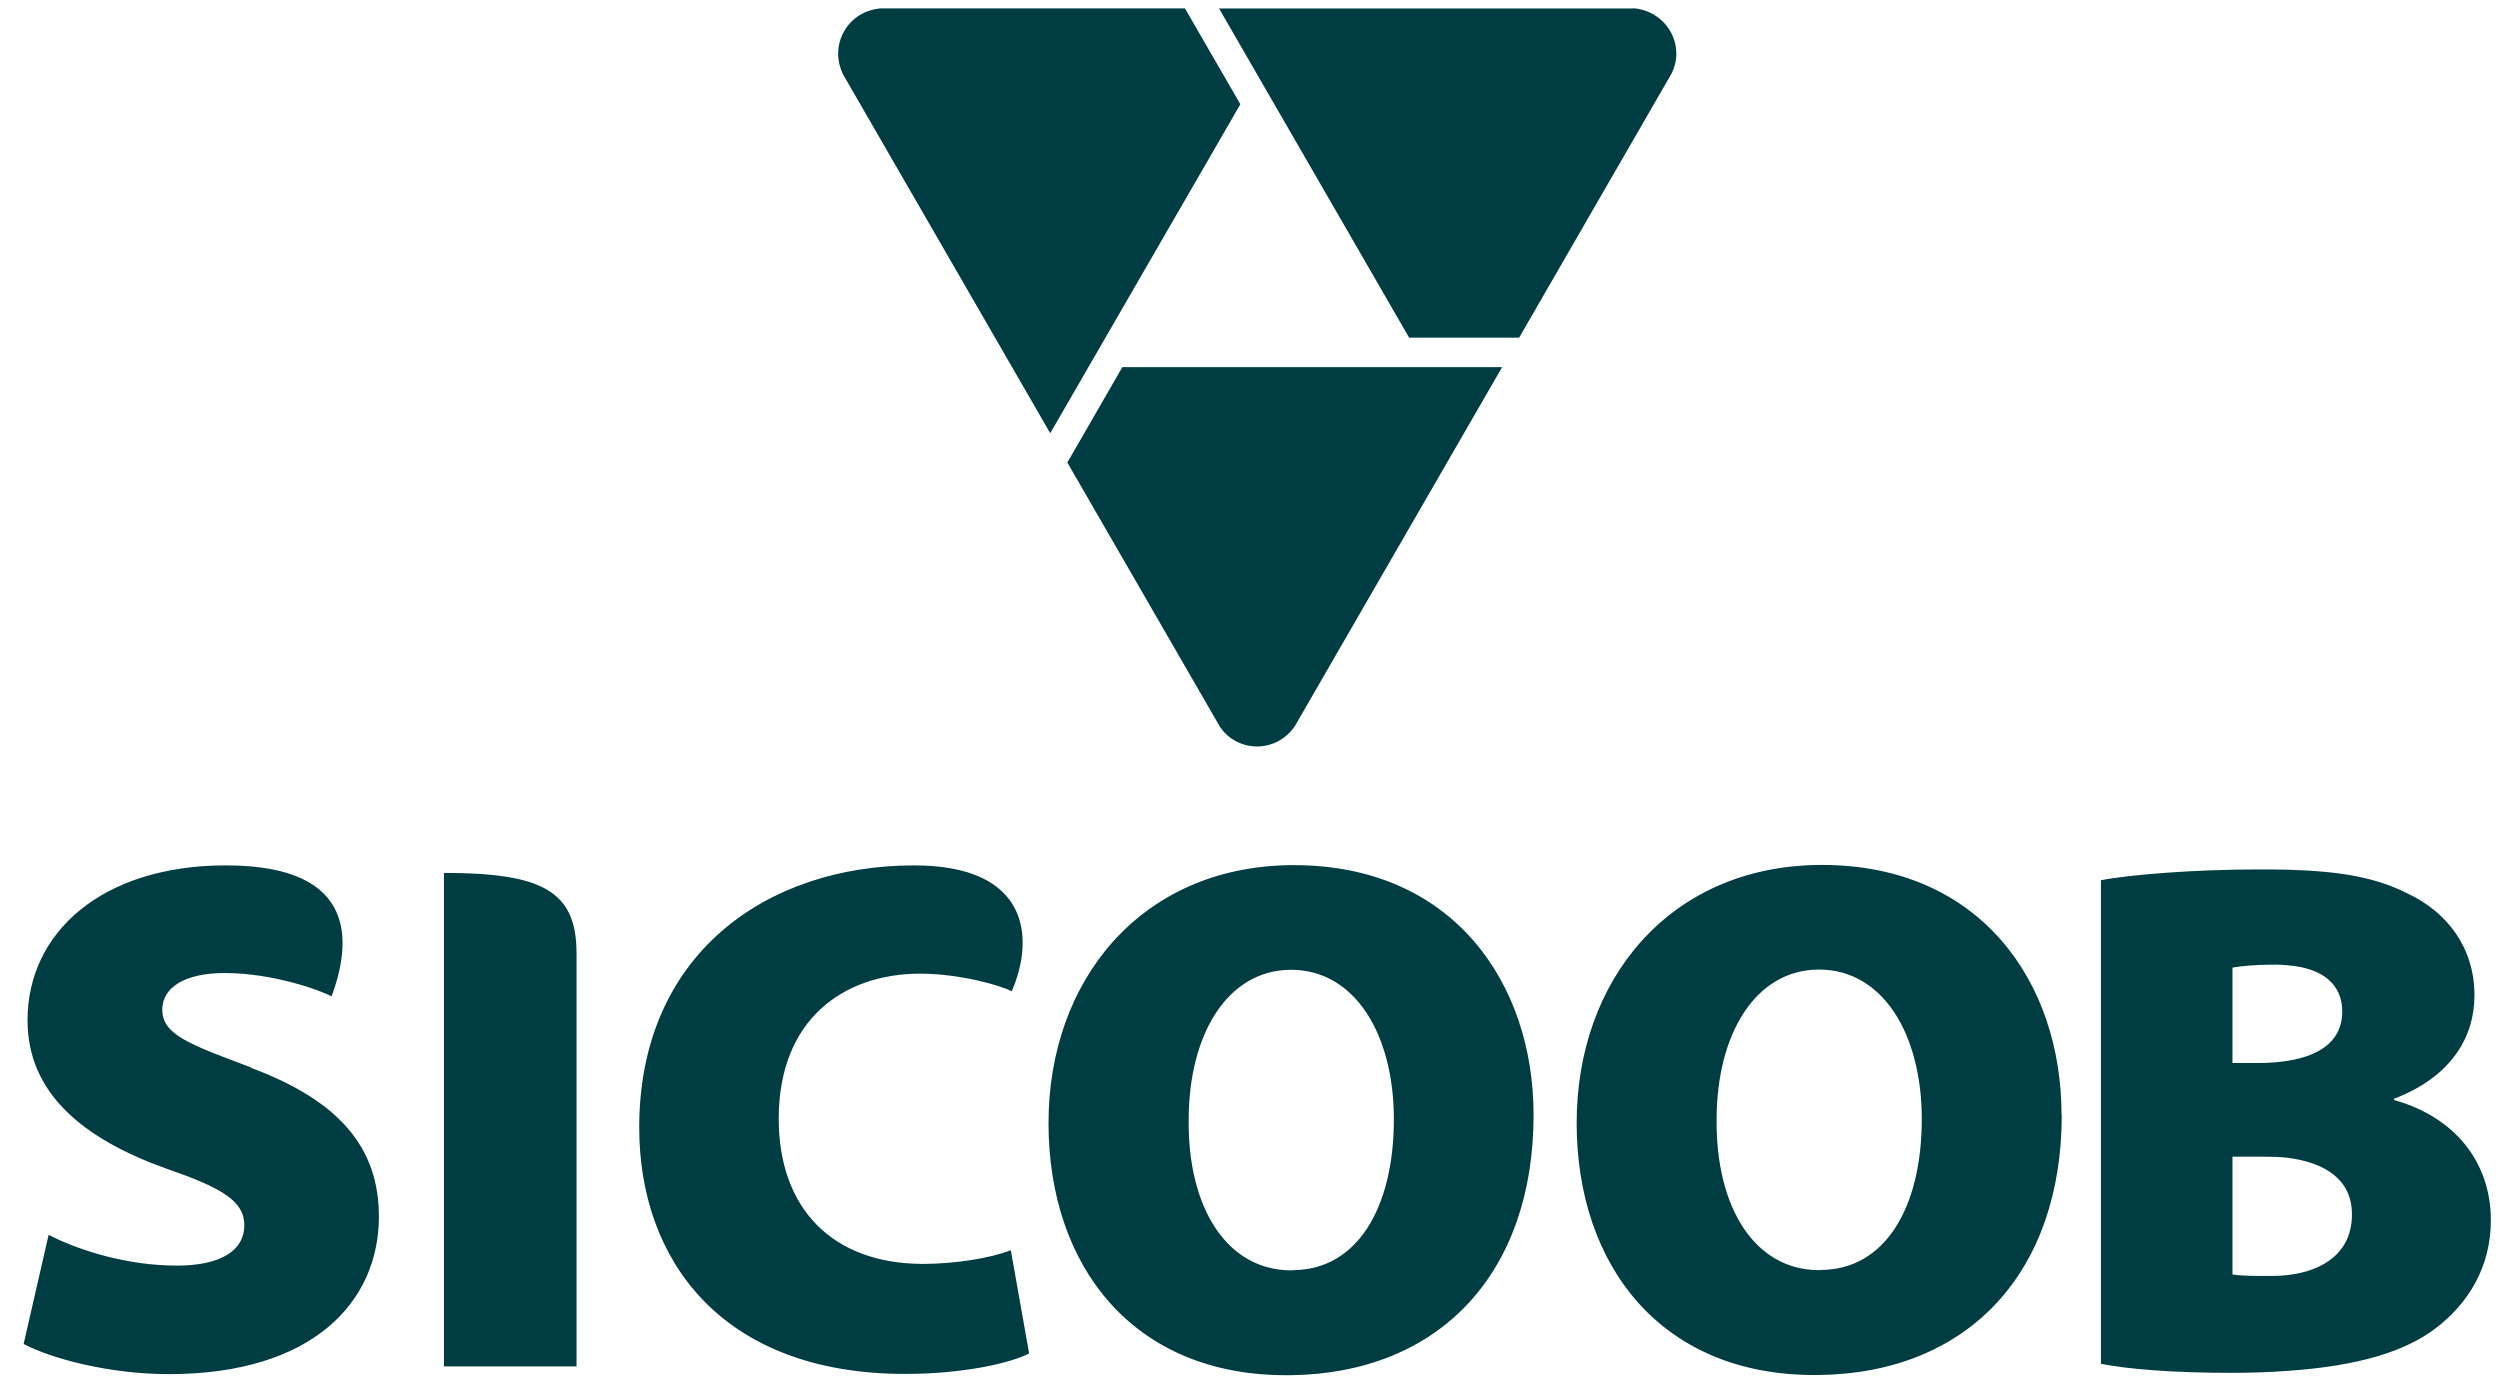
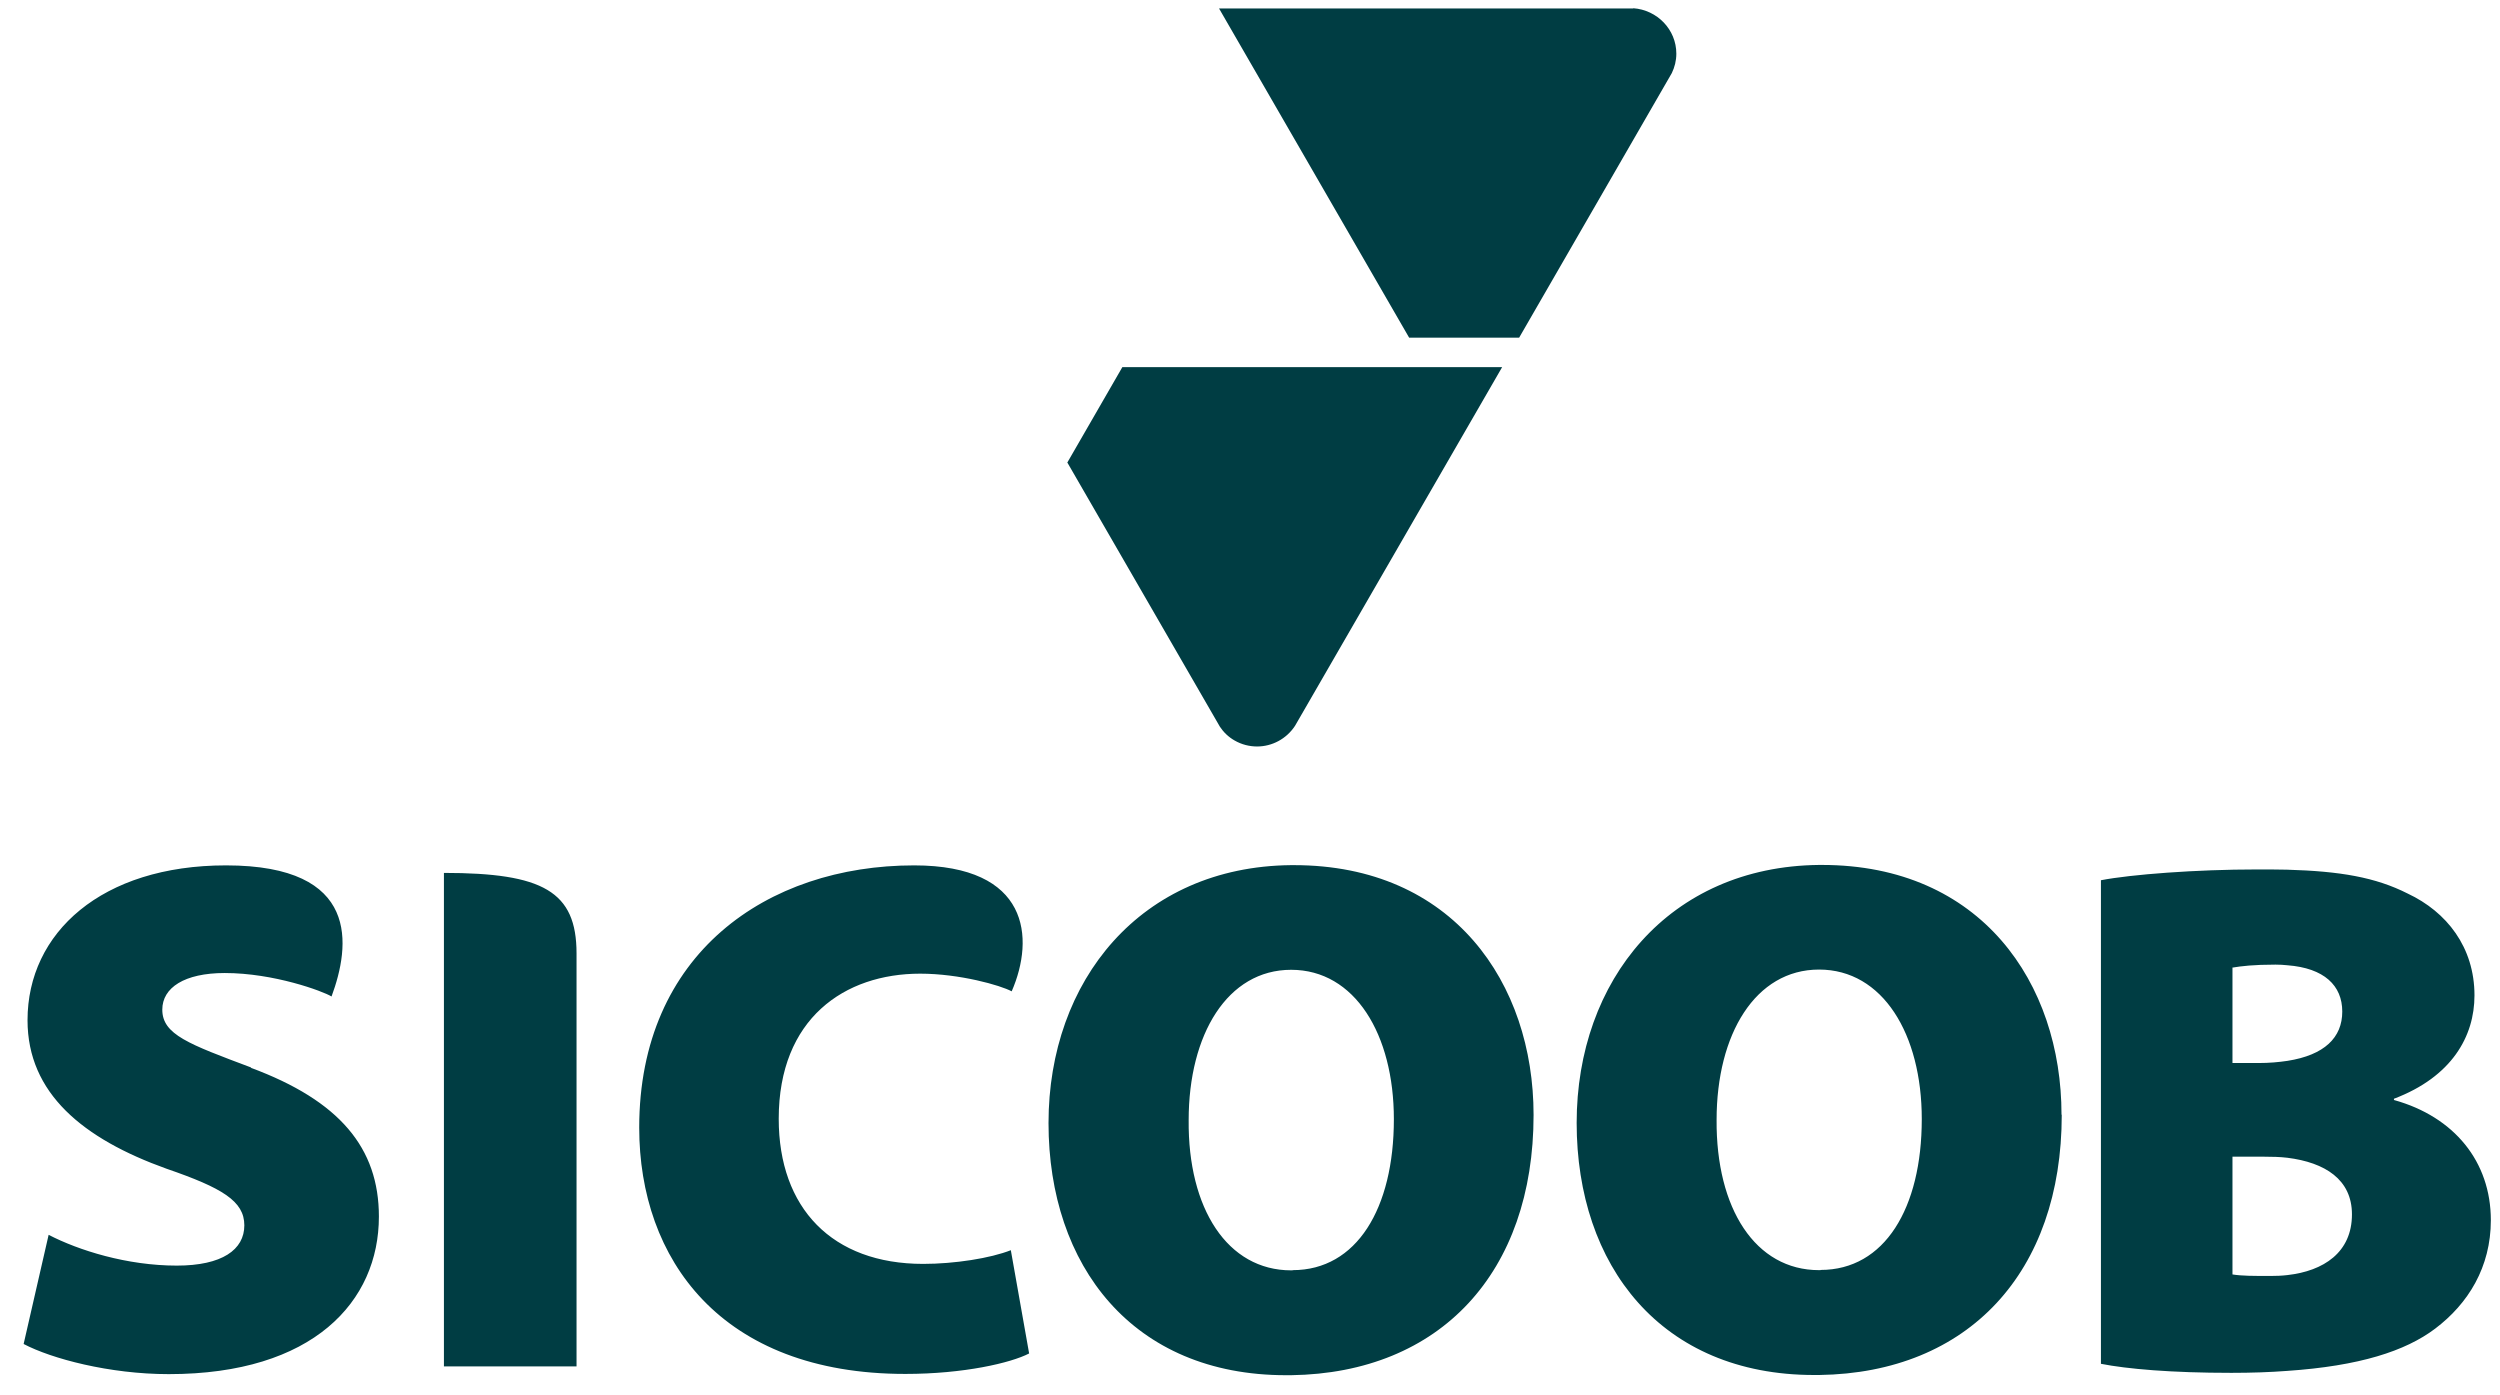
<svg xmlns="http://www.w3.org/2000/svg" width="86" height="48" viewBox="0 0 86 48" fill="none">
  <path d="M44.505 29.761H44.408C39.246 29.813 36.069 33.724 36.069 38.634C36.069 43.545 38.964 47.307 44.238 47.307H44.416C49.548 47.233 52.755 43.774 52.755 38.353C52.755 33.82 49.985 29.761 44.512 29.761M44.468 43.7H44.416C42.223 43.7 40.861 41.575 40.89 38.531C40.89 35.583 42.223 33.361 44.416 33.361C46.608 33.361 47.949 35.583 47.949 38.501C47.949 41.575 46.667 43.693 44.468 43.693M82.352 37.842V37.797C84.344 37.042 85.122 35.65 85.122 34.242C85.122 32.583 84.166 31.369 82.826 30.739C81.715 30.176 80.493 29.969 78.671 29.917C78.345 29.909 78.004 29.909 77.634 29.909C75.545 29.909 73.308 30.08 72.272 30.28V46.915C73.175 47.093 74.686 47.226 76.76 47.226C77.449 47.226 78.086 47.204 78.678 47.159C81.167 46.989 82.744 46.478 83.766 45.708C84.907 44.848 85.685 43.589 85.685 41.975C85.685 39.96 84.426 38.419 82.359 37.842M76.79 33.287C77.093 33.235 77.523 33.183 78.278 33.183C78.419 33.183 78.56 33.191 78.686 33.205C79.952 33.302 80.574 33.902 80.574 34.798C80.574 35.694 79.96 36.294 78.686 36.494C78.389 36.538 78.063 36.568 77.701 36.568H76.797V33.294L76.79 33.287ZM78.686 43.863C78.493 43.886 78.3 43.893 78.108 43.893C77.523 43.893 77.123 43.893 76.797 43.841V39.79H77.878C78.16 39.79 78.434 39.797 78.686 39.827C79.982 39.99 80.907 40.575 80.907 41.775C80.907 43.086 79.93 43.723 78.686 43.863ZM70.916 38.346C70.916 33.813 68.146 29.754 62.673 29.754H62.576C57.422 29.806 54.237 33.716 54.237 38.627C54.237 43.537 57.14 47.3 62.406 47.3H62.584C67.716 47.226 70.924 43.767 70.924 38.346M62.628 43.693H62.576C60.384 43.693 59.029 41.575 59.051 38.523C59.051 35.575 60.384 33.353 62.576 33.353C64.769 33.353 66.109 35.575 66.109 38.494C66.109 41.567 64.828 43.686 62.628 43.686M34.78 43.004C34.069 43.286 32.832 43.478 31.758 43.478C28.625 43.478 26.788 41.56 26.788 38.486C26.788 35.035 29.055 33.494 31.654 33.494C33.01 33.494 34.417 33.894 34.802 34.102C35.602 32.265 35.409 29.769 31.447 29.769C26.381 29.769 21.989 32.813 21.989 38.79C21.989 43.308 24.788 47.263 31.143 47.263C33.158 47.263 34.772 46.885 35.402 46.559L34.772 43.004H34.78ZM15.271 30.028V47.004H19.833V32.798C19.833 30.665 18.678 30.028 15.271 30.028ZM8.642 36.723C6.494 35.916 5.583 35.59 5.583 34.731C5.583 33.976 6.346 33.472 7.731 33.472C9.42 33.472 11.101 34.094 11.405 34.279C12.049 32.539 12.419 29.769 7.776 29.769C3.495 29.769 0.947 32.087 0.947 35.094C0.947 37.612 2.858 39.175 5.731 40.205C7.642 40.864 8.405 41.316 8.405 42.152C8.405 42.989 7.642 43.537 6.08 43.537C4.369 43.537 2.702 43.012 1.673 42.478L0.813 46.233C1.769 46.737 3.761 47.27 5.805 47.27C10.775 47.27 13.034 44.774 13.034 41.849C13.034 39.486 11.679 37.864 8.627 36.731" fill="#003D43" />
-   <path d="M40.764 0.29H30.269C30.047 0.312 29.818 0.379 29.61 0.497C29.114 0.786 28.832 1.312 28.832 1.853C28.832 2.09 28.892 2.327 28.995 2.549L36.128 14.903L42.668 3.586L40.764 0.29V0.29Z" fill="#003D43" />
  <path d="M56.185 0.291H41.935L48.474 11.615H52.259L57.511 2.513C57.607 2.313 57.666 2.09 57.666 1.846C57.666 1.016 57.007 0.342 56.185 0.283" fill="#003D43" />
  <path d="M36.72 15.917L41.964 24.998C42.09 25.19 42.26 25.353 42.468 25.472C42.712 25.613 42.979 25.679 43.245 25.679C43.757 25.679 44.253 25.42 44.549 24.968L51.674 12.629H38.609L36.713 15.917H36.72Z" fill="#003D43" />
</svg>